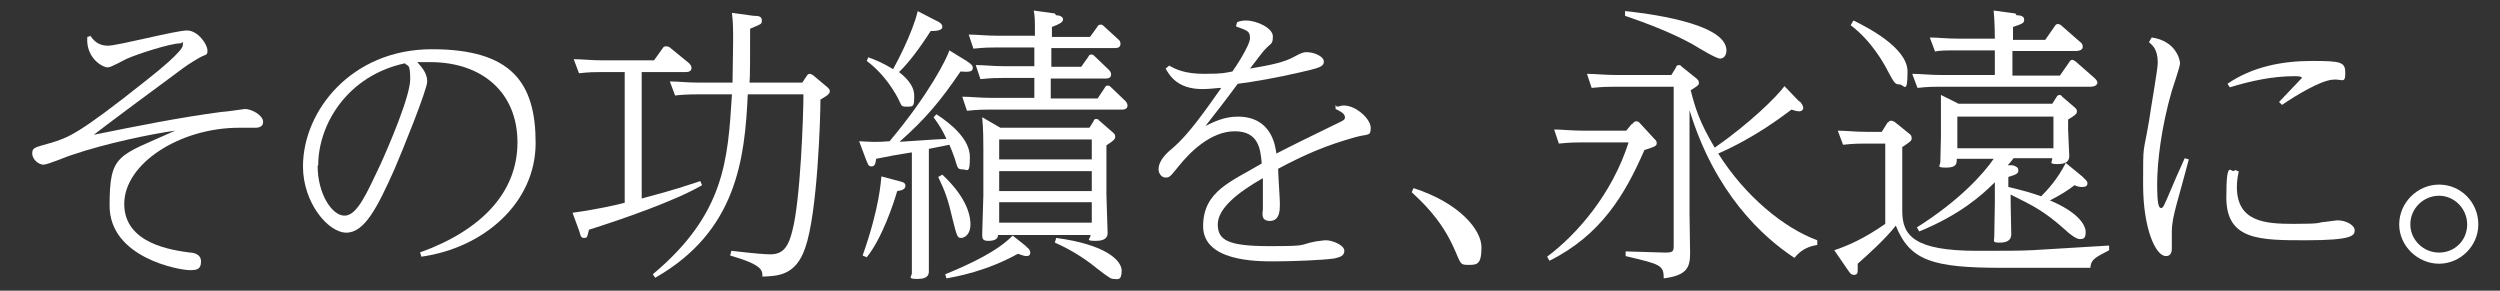
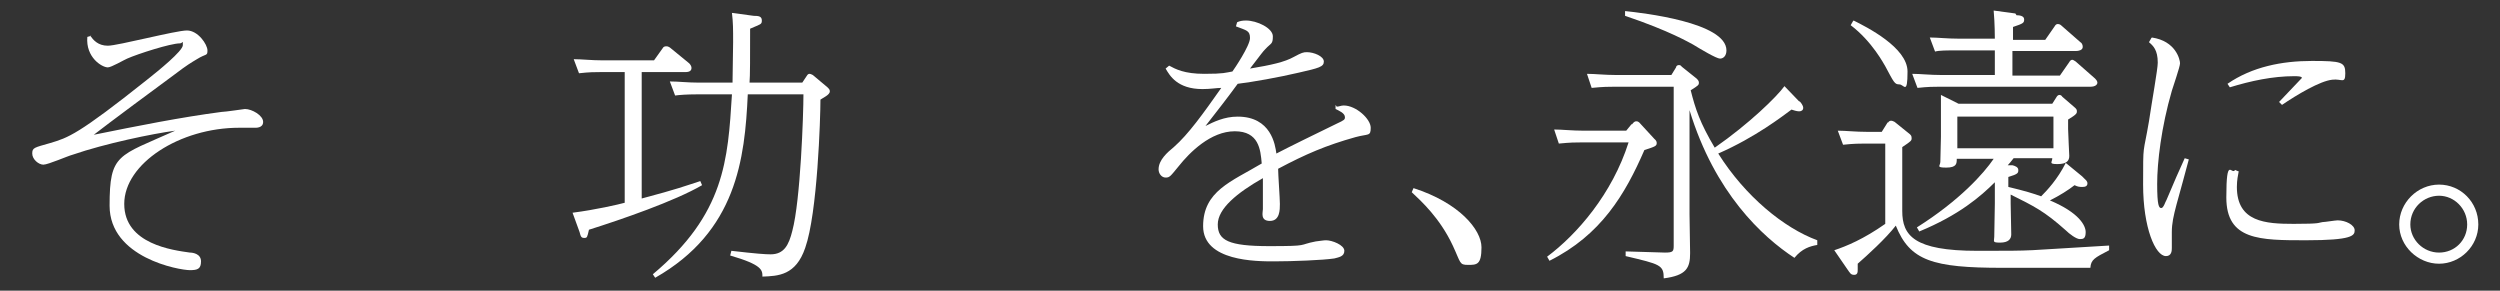
<svg xmlns="http://www.w3.org/2000/svg" id="_レイヤー_1" data-name="レイヤー_1" version="1.1" viewBox="0 0 426.6 49.6">
  <rect x="0" y="0" width="426.6" height="49.6" fill="#333333" stroke="none" />
  <defs>
    <style>
      .st0 {
        fill: #fff;
      }
    </style>
  </defs>
  <path class="st0" d="M15.4,6.1c.5.7,1.3,1.7,3,1.7s11.6-2.6,13.5-2.6,3.5,2.4,3.5,3.4-.2.5-1.8,1.5c-1,.6-1.7,1-3.8,2.6-2.2,1.6-11.9,8.8-13.8,10.3,7.4-1.5,14.9-3,21.8-3.9.6,0,3.9-.5,4-.5,1.2,0,3.1,1.1,3.1,2.2s-1.3,1-1.5,1c-.4,0-2.2,0-2.6,0-10.1,0-19.6,6.1-19.6,13s8.4,7.9,11.2,8.3c.5,0,1.9.2,1.9,1.5s-.6,1.5-1.9,1.5c-1.8,0-13.7-2.1-13.7-11s1.4-8.4,11.2-12.8c-3.8.5-12,2.2-17.5,4.1-.8.2-4.2,1.7-5,1.7s-1.9-.9-1.9-1.9.3-1,3.1-1.8c3-.9,4.7-1.4,16.5-10.8,1.9-1.5,6.1-4.9,6.1-5.9s0-.3-.5-.3c-1.6,0-7.2,1.8-9,2.6-.5.2-2.7,1.5-3.3,1.5-1,0-3.8-1.7-3.5-5.2l.7-.2Z" />
-   <path class="st0" d="M71.6,43.1c10.6-3.8,16.7-10.3,16.7-18.8s-6-13.7-14.9-13.7-1.6,0-2.2,0c.8.9,1.7,1.9,1.7,3.3s-4.3,12-5.6,15c-2.9,6.5-5.1,10.8-8.2,10.8s-7.4-5.1-7.4-11.3c0-9.5,8.3-20,22-20s17.7,5.8,17.7,16-8.8,17.9-19.5,19.4l-.2-.7ZM54.2,28.3c0,4.7,2.4,8.5,4.6,8.5s3.9-4.1,6.1-8.7c1.5-3.3,5.1-11.7,5.1-14.6s-.5-2.1-.9-2.7c-9.8,2.1-14.8,10.4-14.8,17.4Z" />
  <path class="st0" d="M109.4,33.9c6.4-1.7,7.3-2.1,10.1-3l.3.7c-4.6,2.7-13.9,5.9-19.3,7.6-.3,1.3-.3,1.4-.8,1.4s-.6-.2-.8-1l-1.2-3.3c3.9-.5,7.8-1.4,8.9-1.7V12.3h-4.1c-1,0-1.9,0-3.7.2l-.9-2.4c1.4,0,3,.2,5,.2h8.7l1.5-2.1c.1-.2.3-.3.6-.3s.4.1.6.2l3.3,2.7c.2.2.4.5.4.8,0,.7-.8.7-1.1.7h-7.4v21.6ZM111.4,46.8c12.3-10.3,12.8-19.5,13.5-30.7h-6c-1.7,0-3,.1-3.7.2l-.9-2.4c1.5,0,3,.2,5,.2h5.7c0-2.3.1-4.6.1-6.9s0-3.3-.2-5l3.7.5c.9,0,1.4.1,1.4.8s-.2.6-2,1.4c0,4.7,0,8.2-.1,9.2h9l.8-1.2c.1-.2.3-.3.4-.3.2,0,.4.1.6.2l2.5,2.1c.3.3.4.4.4.7,0,.6-1.2,1.1-1.6,1.4,0,3.1-.5,19.4-2.6,25.3-1.6,4.7-4.6,4.8-7.3,4.9,0-1.1,0-2-5.5-3.6l.2-.8c4.3.5,5.8.6,6.7.6,2.3,0,3.1-1.6,3.7-4,1.4-5.2,1.9-19.9,1.9-23.3h-9.5c-.5,11-1.9,23.4-15.8,31.3l-.4-.6Z" />
-   <path class="st0" d="M164.8,10.3c1.2.8,1.2,1,1.2,1.3,0,.7-.8.7-2.1.6-3.4,5-5.9,8-10.4,12,2-.1,5.4-.4,8-.5-.6-1.3-1.1-2.2-2.2-3.7l.5-.5c2.6,1.7,5.7,4.3,5.7,7.3s-.4,2.1-1.3,2.1-.8-.4-1.3-1.9c-.3-.9-.6-1.6-.9-2.3-1.1.2-1.3.3-3.5.7v14.3c0,.8,0,6,0,6.5s0,1.4-1.9,1.4-1-.4-1-1c0-1.1,0-5.9,0-6.9v-13.7c-2,.3-4.2.7-6.1,1.1-.1.8-.2,1.3-.8,1.3s-.6-.5-.9-1.1l-1.2-3.2c1.9.1,2.9.2,5.2,0,6.8-8.1,9.8-14.2,10.2-15.5l2.6,1.6ZM153.4,30.9c.9.2,1.1.4,1.1.8,0,.6-.6.8-1.4.9-.6,2.1-2.6,8.1-5.2,11.3l-.7-.3c2.9-8.2,3.1-12.6,3.2-13.5l3,.8ZM148.2,9.8c.9.3,2.4.9,4.2,2,.5-.9,3.3-6.1,4.2-9.9l2.9,1.5c.9.4,1.3.7,1.3,1.2s-.7.7-2,.7c-1.9,3-3.9,5.6-5.4,7,.8.6,2.6,2.1,2.6,4s-.1,1.9-1.3,1.9-.7-.2-1.9-2.2c-1.3-2.2-2.9-4.1-4.9-5.6l.3-.7ZM160.8,29.8c4.6,4.3,4.8,7.5,4.8,8.5,0,1.7-1,2.3-1.6,2.3s-.7-.2-1.4-3c-.8-3.5-1.3-4.9-2.5-7.4l.7-.4ZM175.1,42.1c.3.2.7.5.7,1s-.3.6-.7.6-1-.3-1.4-.4c-5.4,3-10.5,3.9-12.2,4.2l-.2-.7c4.4-1.8,9-4,11.5-6.6l2.4,1.9ZM180.2,2.6c.5,0,1.2.2,1.2.7s-.6.8-1.9,1.3v1.7h6.5l1.3-1.8c0-.1.2-.3.5-.3s.4.1.6.3l2.4,2.2c.3.2.4.5.4.8,0,.7-.7.7-1,.7h-10.8v3.2h5.1l1.2-1.7c.1-.2.2-.4.5-.4s.4.1.6.3l2.4,2.3c.1.1.4.4.4.8,0,.7-.7.7-1,.7h-9.3v3.4h8l1.2-1.8c.1-.2.2-.4.5-.4s.4.1.6.3l2.4,2.3c.2.2.4.5.4.8,0,.7-.7.7-1,.7h-22.5c-1,0-1.9,0-3.9.2l-.8-2.4c1.4,0,3,.2,5,.2h7.3v-3.4h-5.3c-1,0-1.9,0-3.9.2l-.8-2.4c1.4,0,3,.2,5,.2h5v-3.2h-6.5c-1,0-1.9,0-3.9.2l-.8-2.4c1.4,0,3,.2,5,.2h6.3c0-2.7,0-3.3-.2-4.3l3.6.5ZM185.9,21.8l.7-1.1c0-.2.2-.4.4-.4s.4,0,.6.3l2.3,2c.2.2.4.3.4.7s-.1.6-1.5,1.5v8.4c0,.3.2,6.1.2,6.5s0,1.4-2,1.4-.9-.3-.9-1h-15.8c0,.8-.8,1-1.7,1s-1-.4-1-1c0-1,.2-5.9.2-6.8v-7.7c0-1.1,0-3.8-.2-5.6l3.1,1.8h15.1ZM170.5,23.8v3.4h15.8v-3.4h-15.8ZM170.5,29.2v3.4h15.8v-3.4h-15.8ZM170.5,34.5v3.5h15.8v-3.5h-15.8ZM180.2,40.6c8.4,1.1,11.2,3.8,11.2,5.6s-.8,1.4-1.3,1.4-.7-.1-2.8-1.7c-1.7-1.4-4.1-3.1-7.3-4.5l.2-.7Z" />
  <path class="st0" d="M228.1,18.2c.4,0,.7-.2,1.2-.2,2.1,0,4.6,2.3,4.6,3.8s-.4,1-2.6,1.6c-5,1.4-8.5,2.9-13.2,5.4,0,1,.3,5,.3,6s0,2.9-1.7,2.9-1.2-1.5-1.2-2c0-2.6,0-4,0-5.3-4.4,2.5-7.7,5.2-7.7,7.9s1.8,3.7,8.8,3.7,4.8-.2,7.9-.8c.9-.1,1.3-.2,1.8-.2,1,0,3.1.8,3.1,1.8s-1,1.1-1.7,1.3c-1.9.3-7.3.5-10.3.5s-12.1,0-12.1-6,4.8-7.6,10-10.7c-.2-2.4-.5-5.5-4.6-5.5s-7.7,3.6-9.6,6c-1.4,1.7-1.5,1.9-2.2,1.9s-1.2-.7-1.2-1.4c0-1.6,1.5-2.9,2.6-3.8,2.5-2.2,5-5.7,8.1-10.1-.8,0-1.8.2-3.2.2-4.3,0-5.6-2.3-6.3-3.5l.6-.5c1.1.6,2.6,1.4,6,1.4s3.6-.2,4.8-.4c.3-.4,3-4.4,3-5.7s-.6-1.3-2.4-2l.2-.7c.4-.2.9-.3,1.5-.3,1.9,0,4.6,1.3,4.6,2.7s-.3,1.1-1.3,2.2c-.4.4-.6.7-2.6,3.3,3.6-.6,5.9-1.1,7.5-2,1.3-.7,1.6-.8,2.2-.8,1.2,0,2.9.7,2.9,1.6s-.8,1.1-4.3,1.9c-3.4.8-7.9,1.6-10.4,1.9-1.6,2.2-3.7,4.9-5.5,7.2,1.4-.7,3.2-1.6,5.5-1.6,5.7,0,6.4,4.8,6.6,6.3,2.1-1.1,6.8-3.4,10.3-5.1,1.3-.6,1.4-.7,1.4-1.1,0-.7-1-1.1-1.6-1.4v-.7Z" />
  <path class="st0" d="M241.2,32.1c7.8,2.5,11.6,7.1,11.6,10.1s-.8,3-2.3,3-1.2-.3-2.6-3.3c-2.2-4.7-5.4-7.6-7-9.1l.3-.7Z" />
  <path class="st0" d="M278.5,21.2c.3-.4.5-.5.7-.5s.4,0,.8.5l2.3,2.5c.1.1.4.3.4.7,0,.5-.2.6-2.1,1.2-3.3,7.6-7.4,14.5-16.2,18.9l-.4-.7c5.1-3.8,11.1-10.7,13.9-19.5h-8c-1,0-1.9,0-3.9.2l-.8-2.4c1.4,0,3,.2,5,.2h7.3l.9-1.1ZM307.1,17.3c.2.2.6.7.6,1.1s-.3.6-.7.6-1-.2-1.3-.3c-1.5,1.1-6.1,4.7-12.5,7.5,4.6,7.3,11.2,12.7,16.9,14.8v.8c-1.2.2-2.6.6-3.9,2.2-5.5-3.6-13.6-11.1-17.9-25.2v17.8c0,1.1.1,5.7.1,6.6,0,2.5-.6,3.8-4.5,4.3,0-2.3-.6-2.4-6.5-3.8v-.8l6.7.2c1.4,0,1.5-.2,1.5-1.2V14.8h-10.1c-1,0-1.9,0-3.9.2l-.8-2.4c1.4,0,3,.2,5,.2h9.4l.8-1.3c0-.2.2-.4.5-.4s.4.2.5.3l2.5,2c.2.2.4.4.4.7,0,.4-.1.5-1.4,1.3.8,3.2,1.6,5.6,4.1,9.8,5.9-4.1,10.6-8.7,11.9-10.5l2.5,2.6ZM277.4,1.9c2.8.3,17.2,1.9,17.2,6.7,0,.9-.5,1.4-1.1,1.4s-3.3-1.6-4.6-2.4c-.6-.3-3.9-2.3-11.6-4.9v-.8Z" />
  <path class="st0" d="M322.2,20.9c.1-.2.3-.3.5-.3s.4.1.6.2l2.6,2.1c.2.2.3.3.3.7s-.1.5-1.6,1.5v10.9c0,4.2,2,6.8,12.8,6.8s6.9,0,22.5-.9v.8c-2.5,1.3-3.1,1.6-3.2,3h-15c-11.9,0-15.8-1.2-18.2-7.2-1.7,2.2-4.9,5.1-6.5,6.5,0,.2,0,.6,0,1s0,.9-.6.9-.7-.3-1.2-1l-2.2-3.2c2.1-.7,5-1.9,8.7-4.5v-13.7h-3.5c-.7,0-1.9,0-3.7.2l-.9-2.4c1.4,0,3,.2,5,.2h2.5l1-1.6ZM316.3,3.5c2.2,1.1,9.2,4.6,9.2,8.7s-.6,2.2-1.4,2.2-.9-.3-2.4-3.1c-.2-.3-2.2-4.2-5.9-7l.4-.7ZM344.1,2.6c.5,0,1.3.1,1.3.7s-.1.7-1.9,1.3v2.2h5.5l1.6-2.3c.1-.2.3-.4.5-.4.3,0,.5.1.7.3l3.2,2.8c.2.1.4.4.4.8,0,.6-.8.7-1.1.7h-10.9v4.2h8.1l1.6-2.3c.1-.2.3-.4.5-.4s.4.2.6.3l3.3,2.9c.1.1.4.4.4.7s-.3.7-1.2.7h-25.8c-.9,0-1.9,0-3.7.2l-.9-2.4c1.4,0,3,.2,5,.2h9.1v-4.2h-6.5c-1.7,0-3,0-3.7.2l-.9-2.4c1.4,0,2.9.2,5,.2h6.1c0-.2,0-2.6-.2-4.8l3.7.5ZM355.7,30.5c.2.2.5.4.5.8s-.3.6-.8.6-.8,0-1.4-.3c-1,.8-2.6,1.8-4.2,2.6,5,2.1,6.1,4.3,6.1,5.4s-.4,1.2-1,1.2-1.8-.9-2.4-1.5c-3.7-3.3-5.4-4.1-9.4-6.1v1.5c0,.8.1,4.5.1,5.3s-.5,1.4-1.9,1.4-1-.2-1-1,.1-4.9.1-5.7v-3.6c-2.4,2.4-6.1,5.6-12.9,8.4l-.4-.7c7.3-4.6,11.4-9.2,13.1-11.7h-6.3c0,.8,0,1.5-1.8,1.5s-1-.3-1-1,.1-3.7.1-4.3v-2.2s0-3.9,0-4.9l3,1.5h16l.7-1.1c.1-.2.3-.4.5-.4s.4.1.5.3l2.2,1.9c.2.2.3.3.3.6s0,.5-1.5,1.4v1.6c0,.7.2,4.4.2,4.6,0,.8-.4,1.4-2,1.4s-.9-.3-.9-1h-6.6c-.3.4-.8,1-1,1.2h.8c.4.1,1,.3,1,.8s0,.7-1.7,1.2v1.7c2.9.7,4.2,1.1,5.6,1.6,1-1,2.8-2.9,4.2-5.7l2.8,2.3ZM334,19.9v5.4h16.4v-5.4h-16.4Z" />
  <path class="st0" d="M367.2,6.4c4.1.6,4.8,3.8,4.8,4.4s-1.2,4-1.4,4.7c-1.8,6.2-2.5,12.2-2.5,15.9s.3,4.1.7,4.1.7-1.1.9-1.4c1-2.4,2.4-5.6,3.1-7.1l.7.2c-.3,1.2-1.8,6.6-2.1,7.7-.5,1.9-.8,3.2-.8,4.7s0,2.3,0,2.7,0,1.4-1,1.4c-1.8,0-3.9-4.8-3.9-12.2s0-4.9,1-10.8c.5-3.4,1.5-8.9,1.5-10,0-2.2-.8-2.9-1.5-3.5l.4-.7ZM382,29.3c-.1.6-.3,1.4-.3,2.6,0,6,4.9,6.3,9.7,6.3s4.1-.2,4.9-.3c.4,0,2.2-.3,2.6-.3,1.4,0,2.9.8,2.9,1.7s-.4,1.7-8.3,1.7-13.6,0-13.6-7.3.9-3.7,1.5-4.7l.7.3ZM380.1,14.3c4.2-2.9,9.3-3.9,14.4-3.9s5.7.2,5.7,2.1-.6.9-2.2,1.1c-2.1.2-6.1,2.6-8.6,4.3l-.5-.5,3.9-4.1c0-.3-.9-.3-1.3-.3-3.7,0-7.4.8-11,1.9l-.4-.6Z" />
  <path class="st0" d="M422.9,38.3c0,3.7-3.1,6.7-6.7,6.7s-6.8-3-6.8-6.7,3.1-6.8,6.8-6.8,6.7,3,6.7,6.8ZM411.3,38.3c0,2.6,2.2,4.8,4.9,4.8s4.8-2.1,4.8-4.8-2.2-4.9-4.8-4.9-4.9,2.1-4.9,4.9Z" />
</svg>